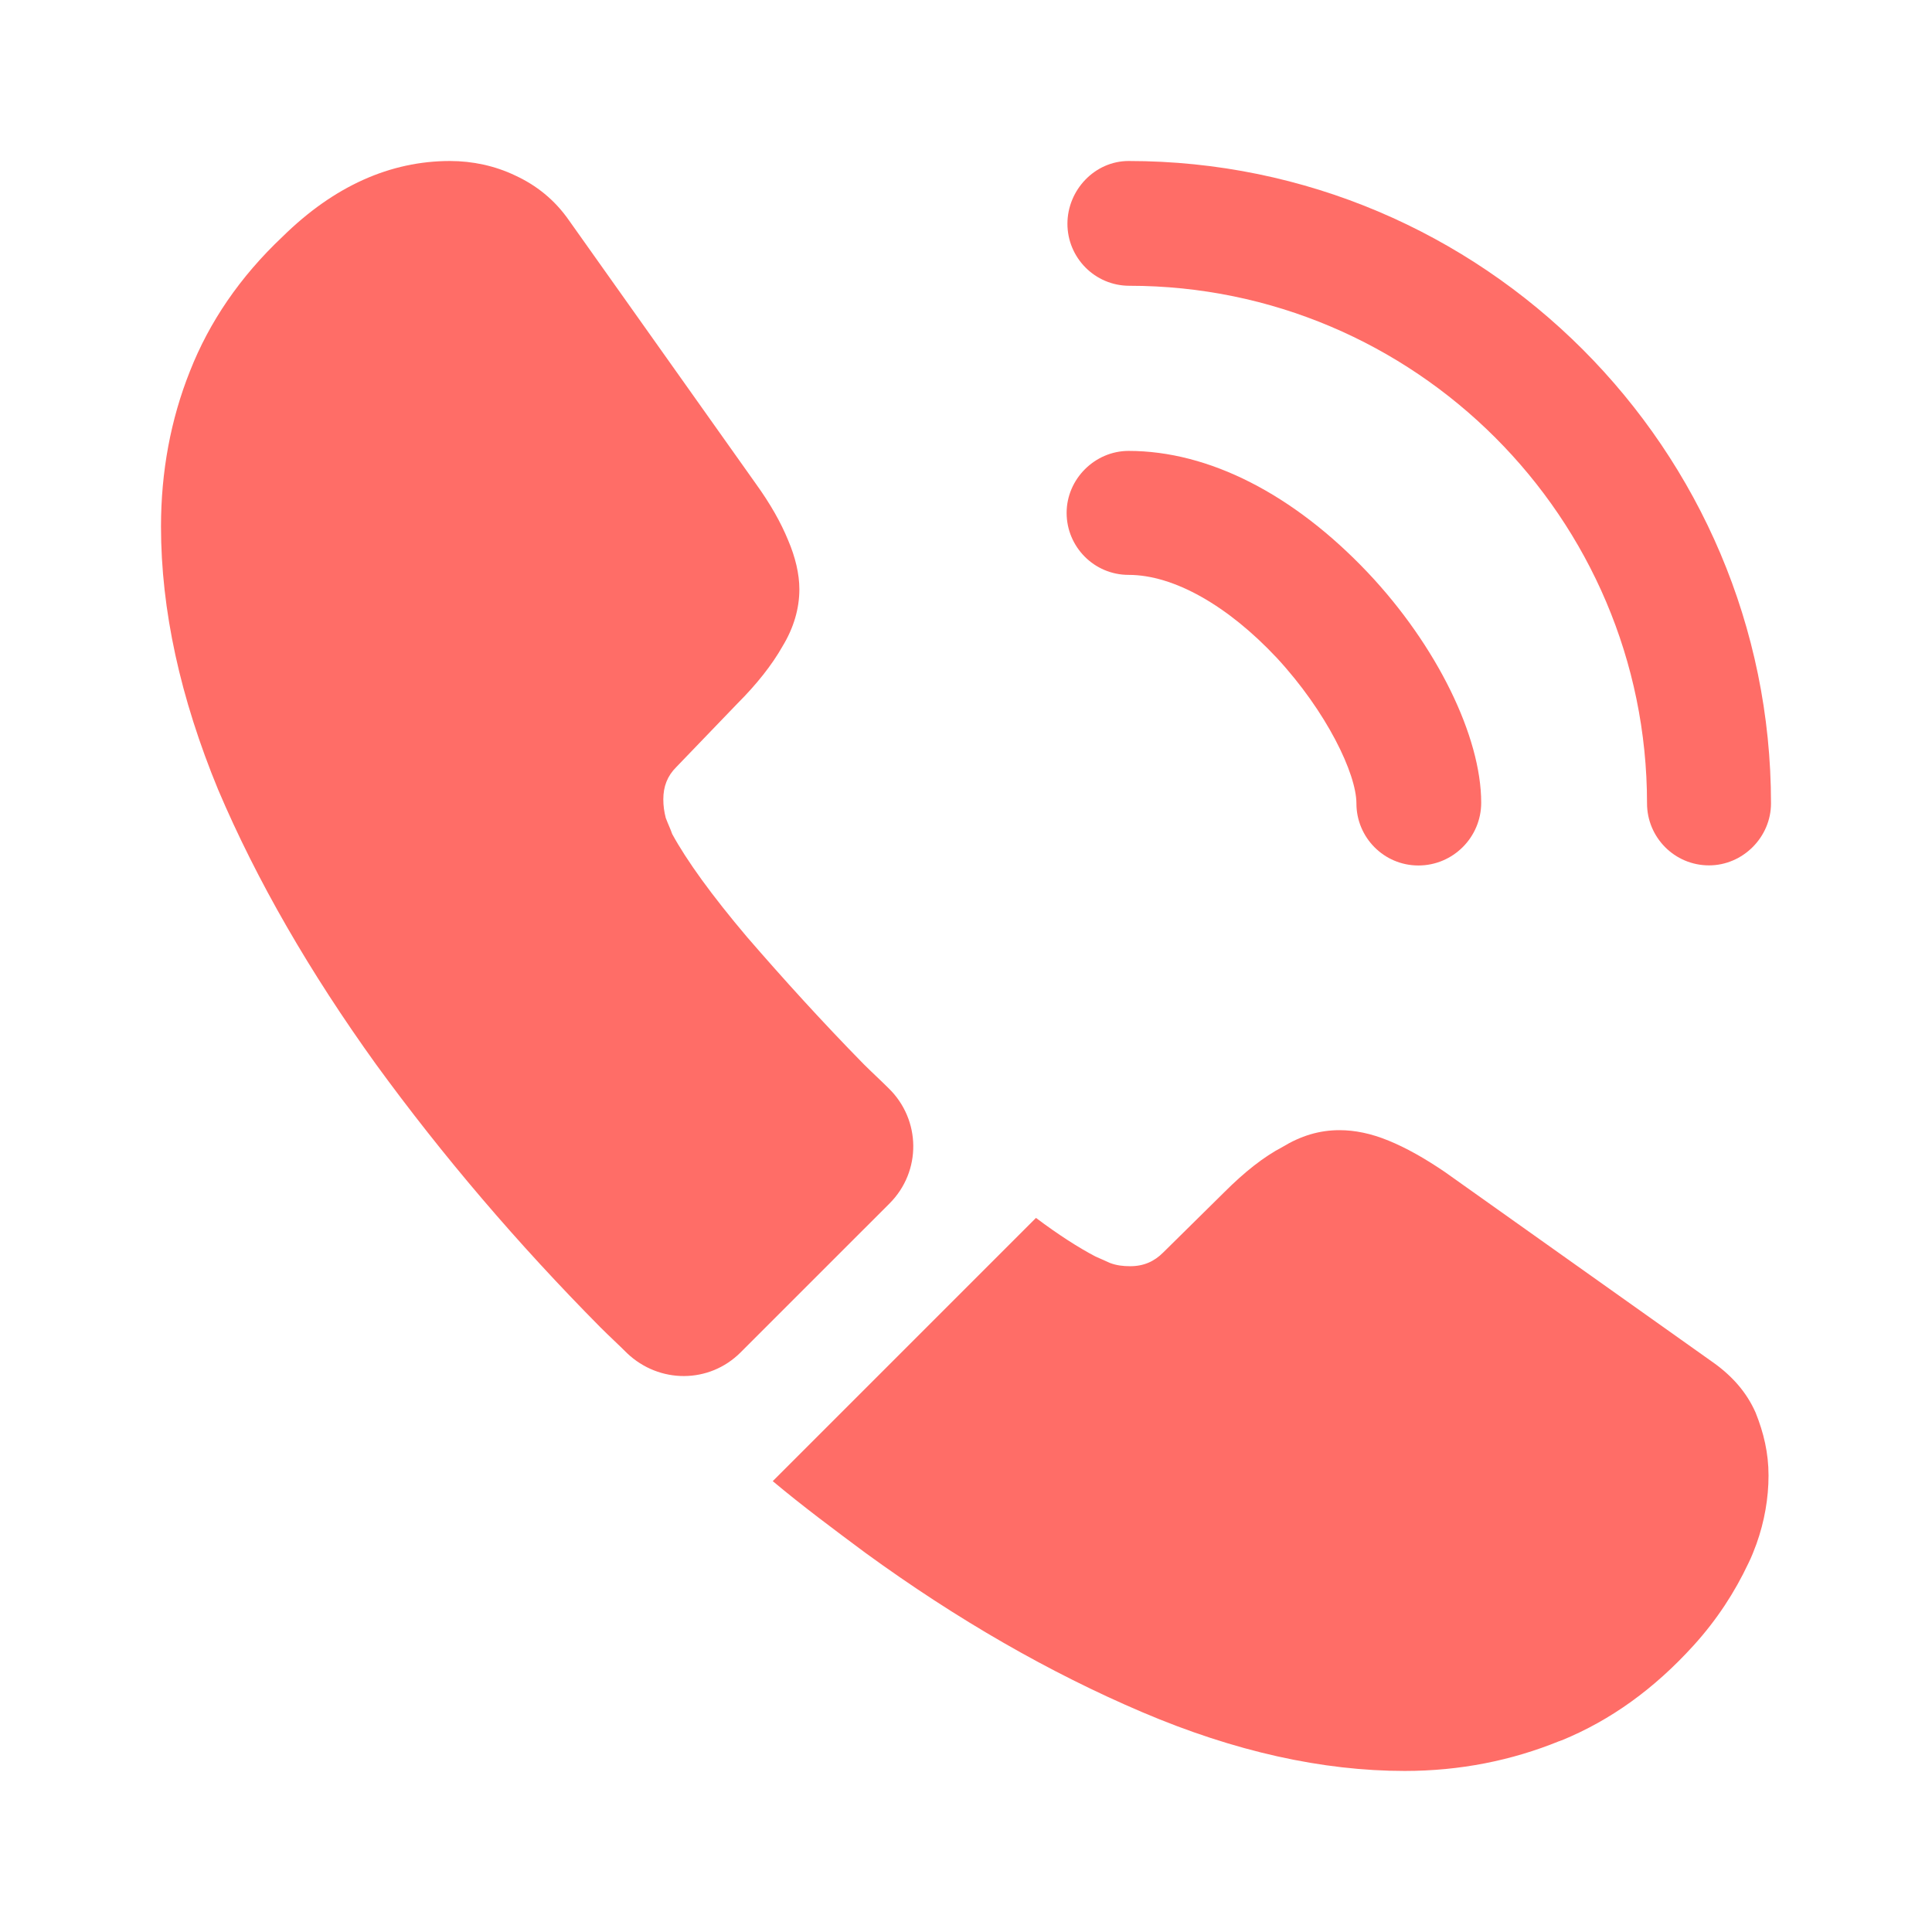
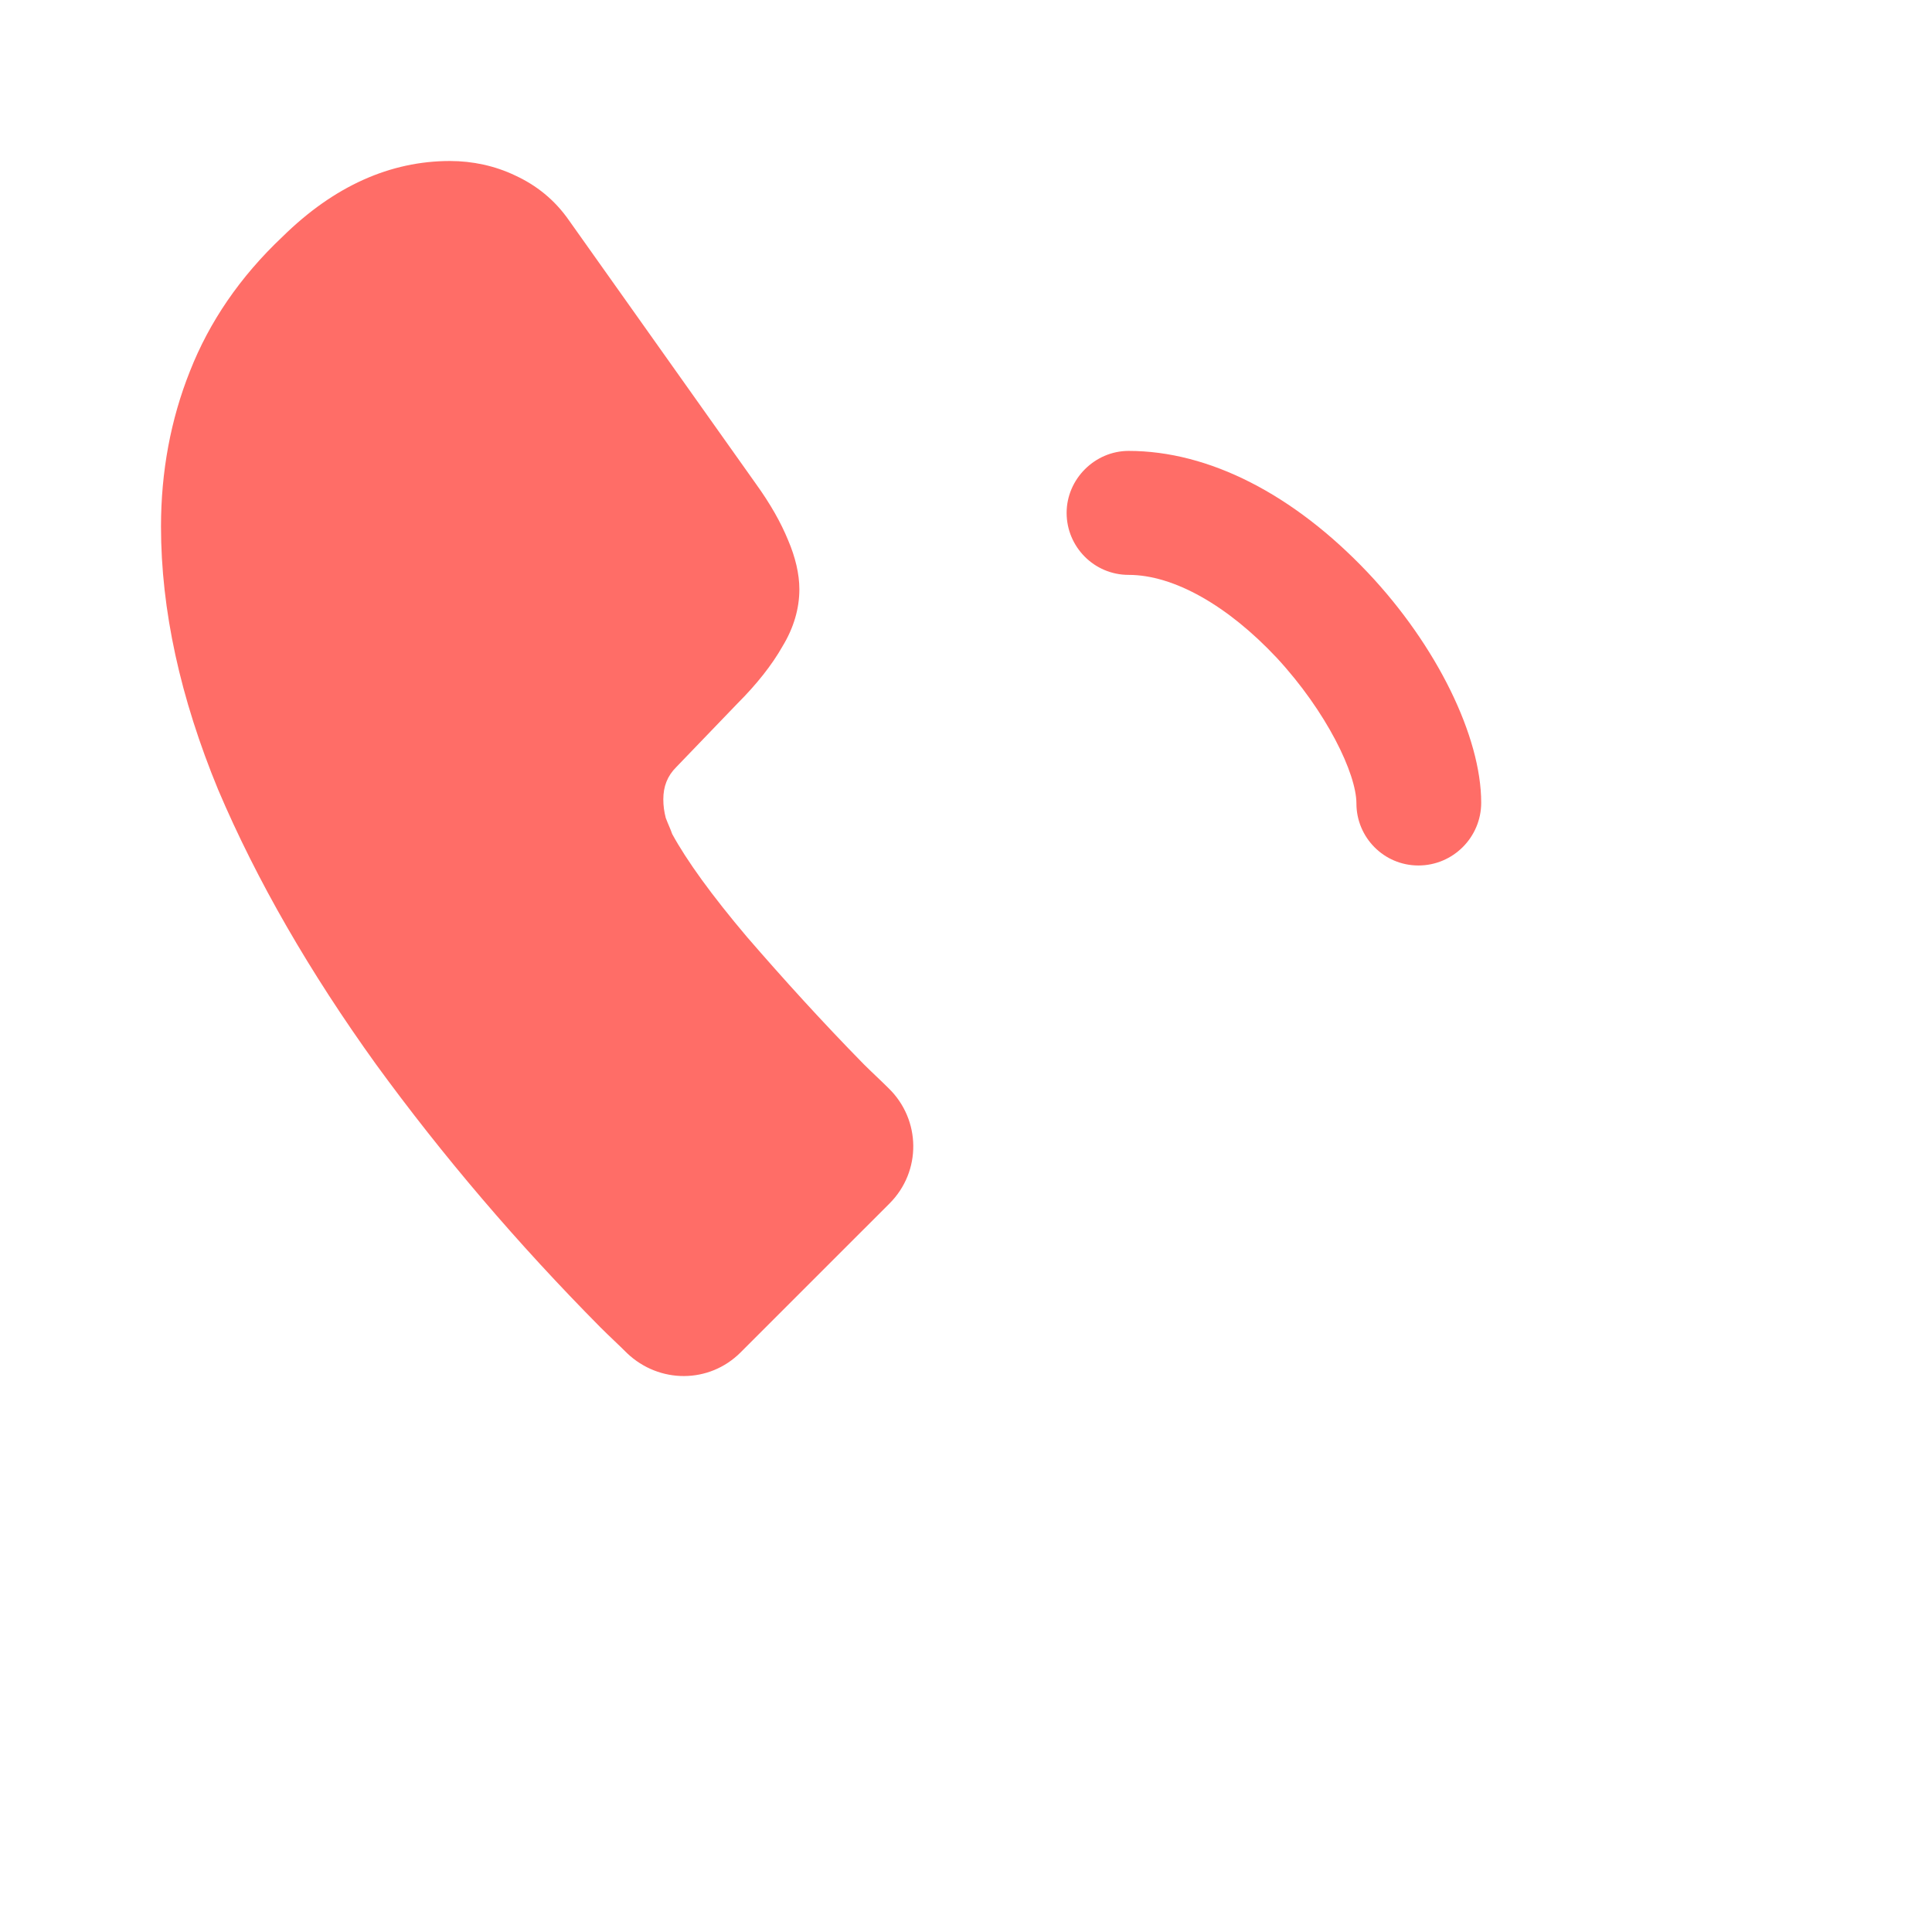
<svg xmlns="http://www.w3.org/2000/svg" width="36" height="36" viewBox="0 0 36 36" fill="none">
  <path d="M26.43 16.127C25.785 16.127 25.275 15.602 25.275 14.972C25.275 14.417 24.72 13.262 23.79 12.257C22.875 11.282 21.87 10.712 21.03 10.712C20.385 10.712 19.875 10.187 19.875 9.557C19.875 8.927 20.4 8.402 21.03 8.402C22.53 8.402 24.105 9.212 25.485 10.667C26.775 12.032 27.6 13.727 27.6 14.957C27.6 15.602 27.075 16.127 26.43 16.127Z" fill="#FF6D67" />
-   <path d="M31.845 16.125C31.2 16.125 30.69 15.6 30.69 14.97C30.69 9.645 26.355 5.325 21.045 5.325C20.4 5.325 19.89 4.8 19.89 4.17C19.89 3.54 20.4 3 21.03 3C27.63 3 33 8.37 33 14.97C33 15.6 32.475 16.125 31.845 16.125Z" fill="#FF6D67" />
  <path d="M16.575 22.425L13.8 25.2C13.215 25.785 12.285 25.785 11.685 25.215C11.52 25.05 11.355 24.9 11.19 24.735C9.645 23.175 8.25 21.54 7.005 19.83C5.775 18.12 4.785 16.41 4.065 14.715C3.36 13.005 3 11.37 3 9.81C3 8.79 3.18 7.815 3.54 6.915C3.9 6 4.47 5.16 5.265 4.41C6.225 3.465 7.275 3 8.385 3C8.805 3 9.225 3.09 9.6 3.27C9.99 3.45 10.335 3.72 10.605 4.11L14.085 9.015C14.355 9.39 14.55 9.735 14.685 10.065C14.82 10.38 14.895 10.695 14.895 10.98C14.895 11.34 14.79 11.7 14.58 12.045C14.385 12.39 14.1 12.75 13.74 13.11L12.6 14.295C12.435 14.46 12.36 14.655 12.36 14.895C12.36 15.015 12.375 15.12 12.405 15.24C12.45 15.36 12.495 15.45 12.525 15.54C12.795 16.035 13.26 16.68 13.92 17.46C14.595 18.24 15.315 19.035 16.095 19.83C16.245 19.98 16.41 20.13 16.56 20.28C17.16 20.865 17.175 21.825 16.575 22.425Z" fill="#FF6D67" />
-   <path d="M32.954 27.494C32.954 27.914 32.879 28.349 32.729 28.769C32.684 28.889 32.639 29.009 32.579 29.129C32.324 29.669 31.994 30.179 31.559 30.659C30.824 31.469 30.014 32.054 29.099 32.429C29.084 32.429 29.069 32.444 29.054 32.444C28.169 32.804 27.209 32.999 26.174 32.999C24.644 32.999 23.009 32.639 21.284 31.904C19.559 31.169 17.834 30.179 16.124 28.934C15.539 28.499 14.954 28.064 14.399 27.599L19.304 22.694C19.724 23.009 20.099 23.249 20.414 23.414C20.489 23.444 20.579 23.489 20.684 23.534C20.804 23.579 20.924 23.594 21.059 23.594C21.314 23.594 21.509 23.504 21.674 23.339L22.814 22.214C23.189 21.839 23.549 21.554 23.894 21.374C24.239 21.164 24.584 21.059 24.959 21.059C25.244 21.059 25.544 21.119 25.874 21.254C26.204 21.389 26.549 21.584 26.924 21.839L31.889 25.364C32.279 25.634 32.549 25.949 32.714 26.324C32.864 26.699 32.954 27.074 32.954 27.494Z" fill="#FF6D67" />
</svg>